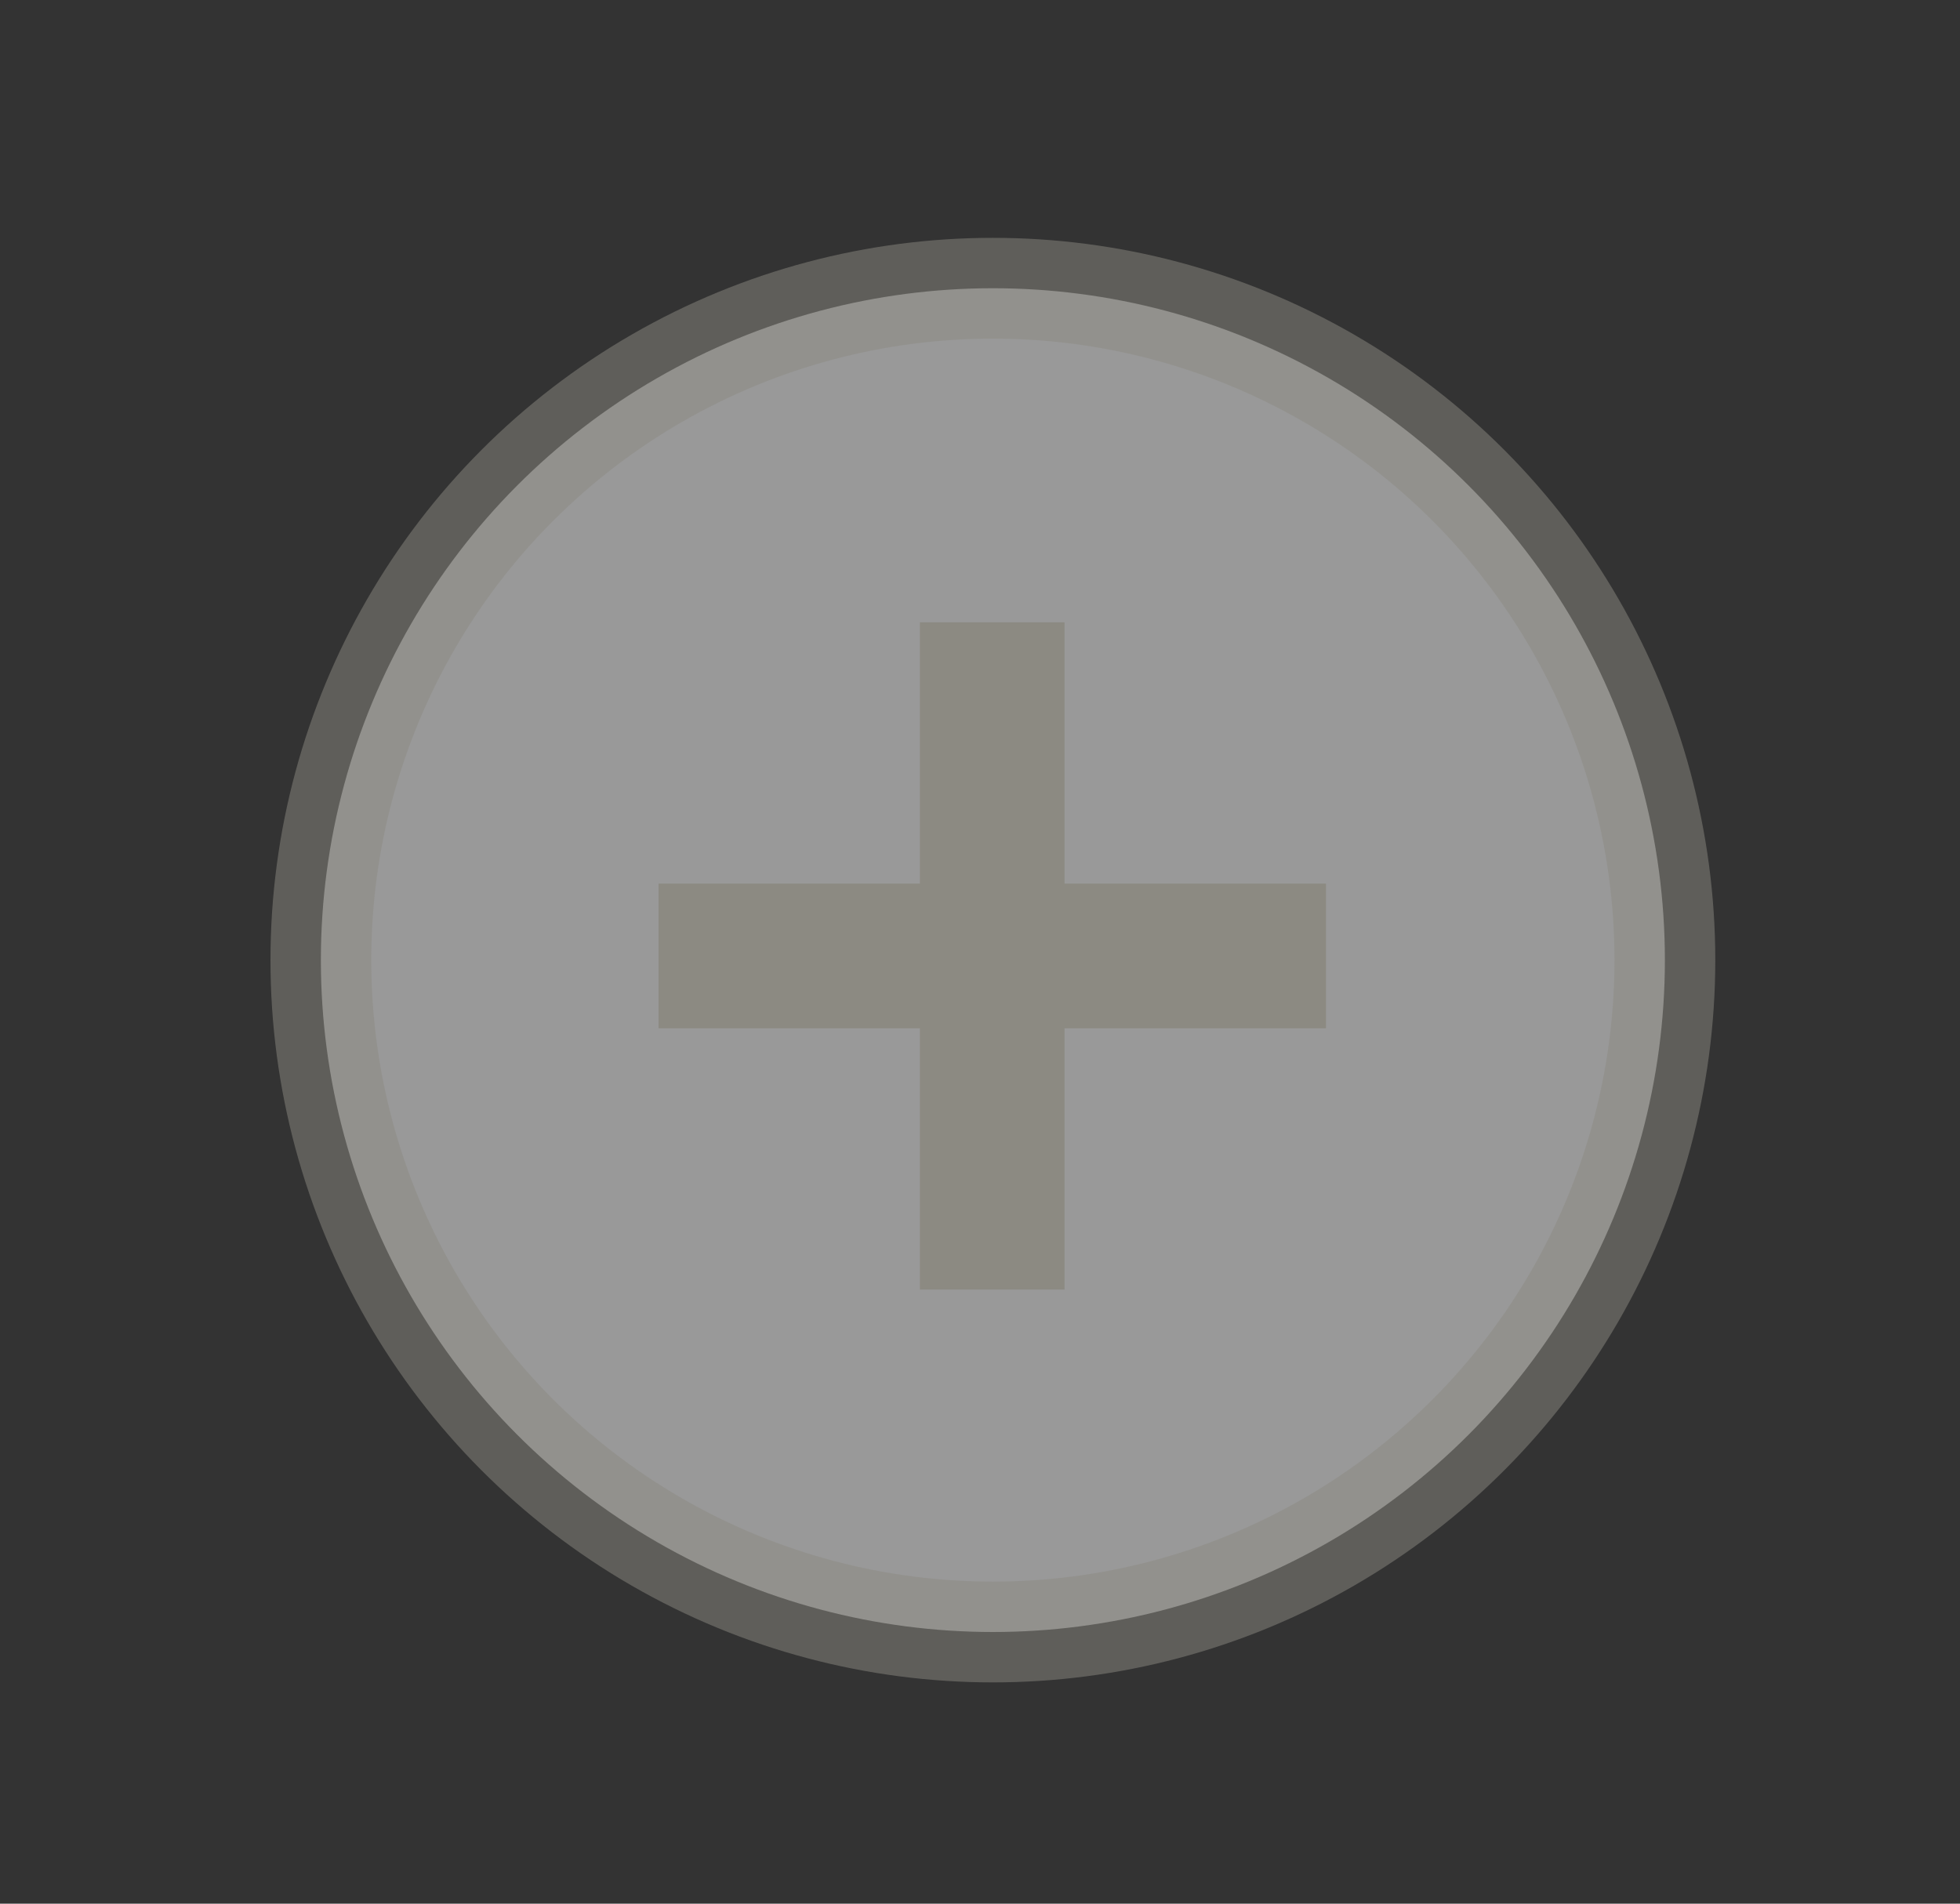
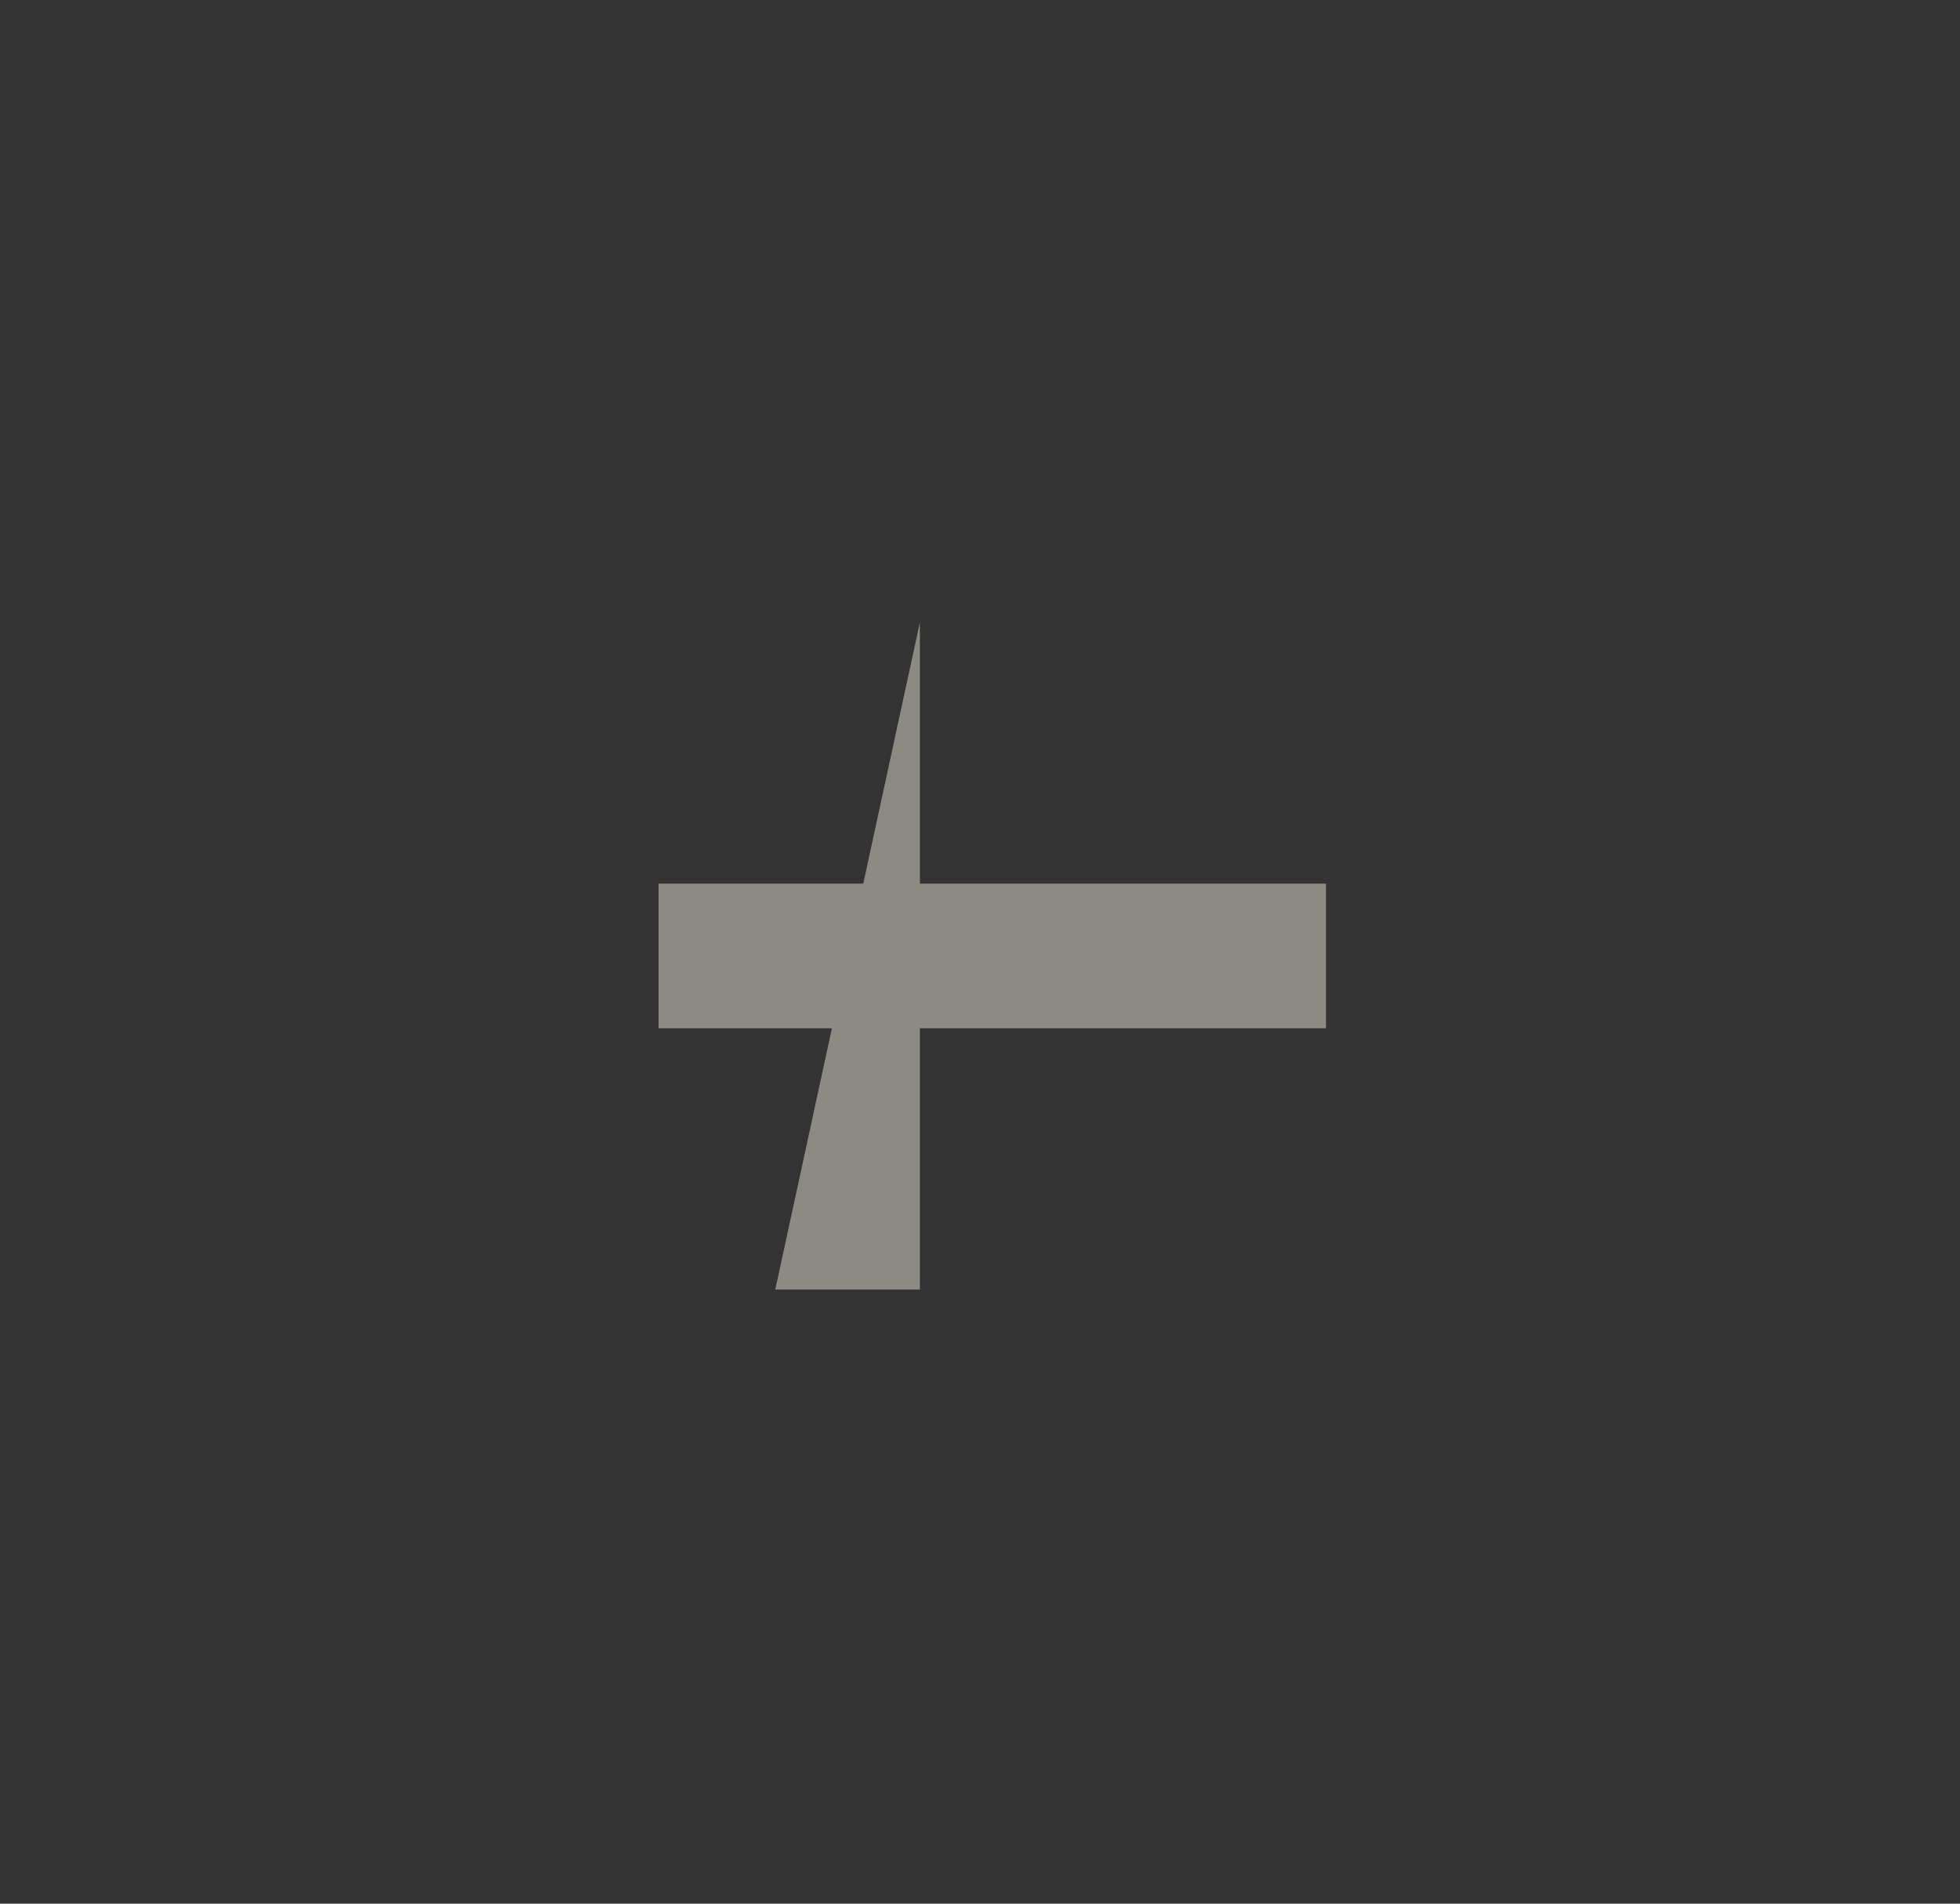
<svg xmlns="http://www.w3.org/2000/svg" width="35" height="34" xml:space="preserve">
  <rect width="100%" height="100%" fill="#333333" stroke="none" />
-   <circle opacity=".5" fill="#FFF" stroke="#8C8A82" stroke-width="1.8" cx="17.73" cy="17.148" r="12" />
-   <path fill="#8C8A82" d="M16.427 11.115h2.583v11.917h-2.583z" />
+   <path fill="#8C8A82" d="M16.427 11.115v11.917h-2.583z" />
  <path fill="#8C8A82" d="M11.76 15.782h11.918v2.583H11.76z" />
</svg>